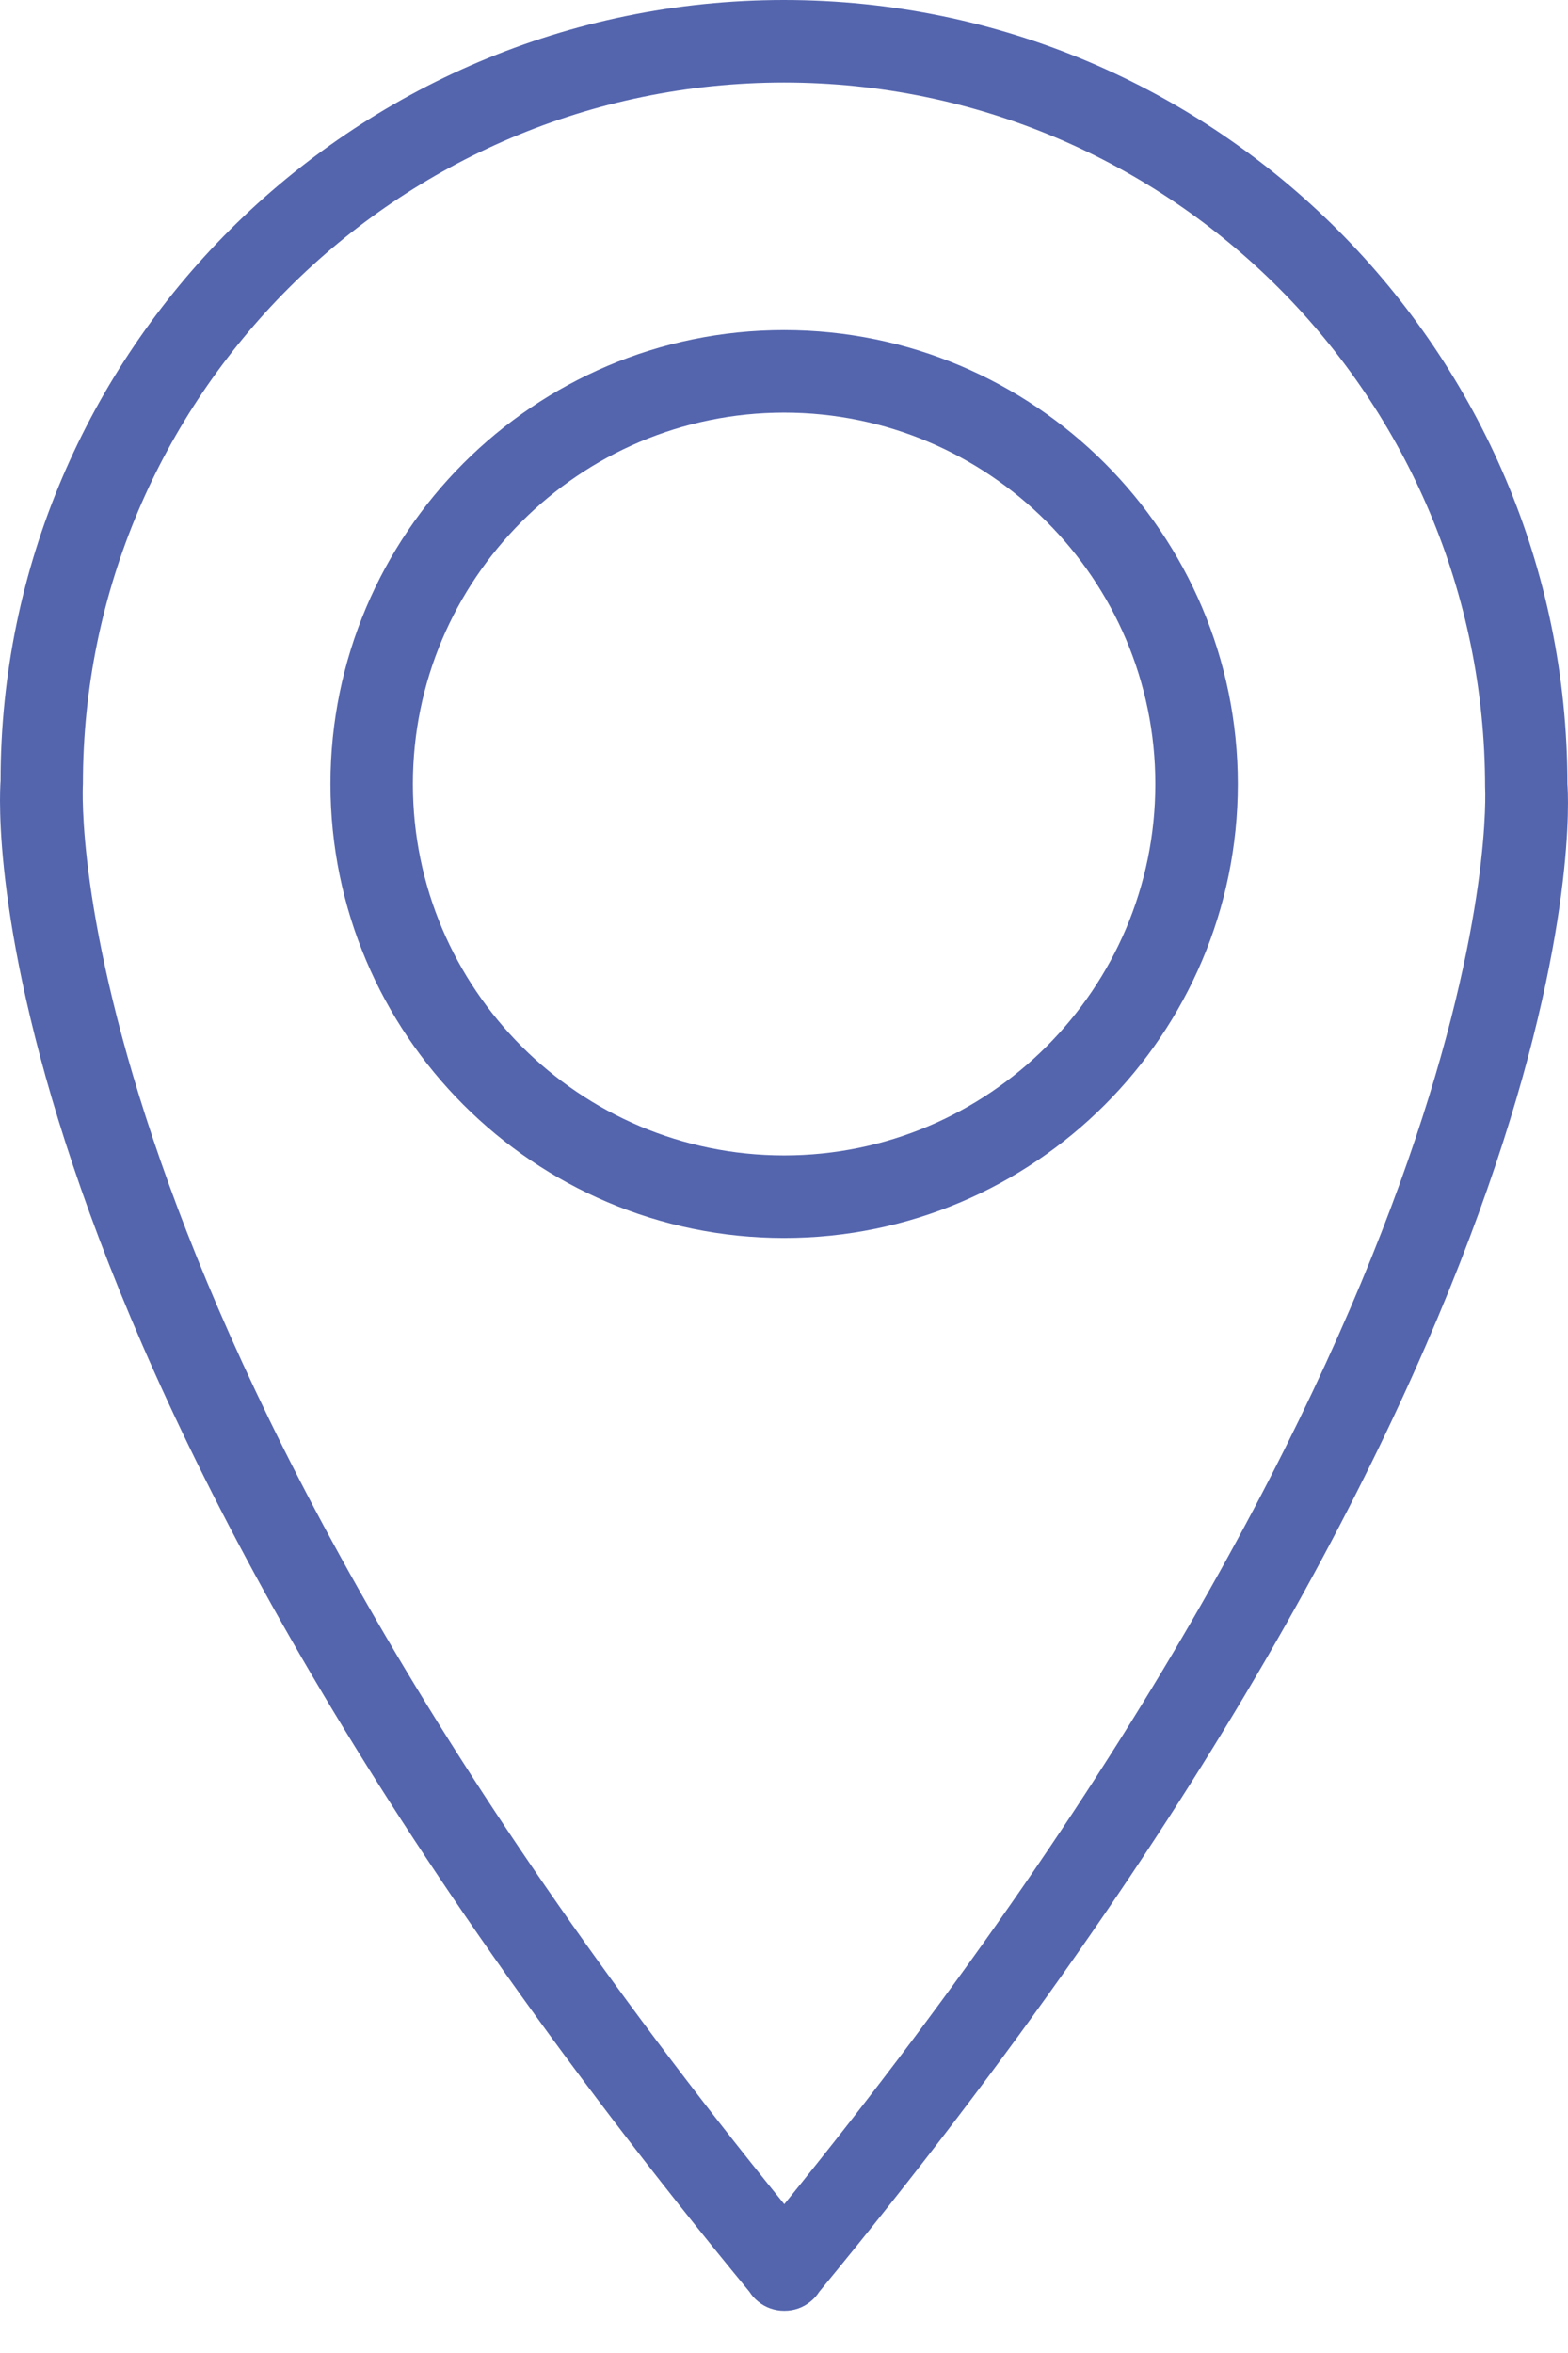
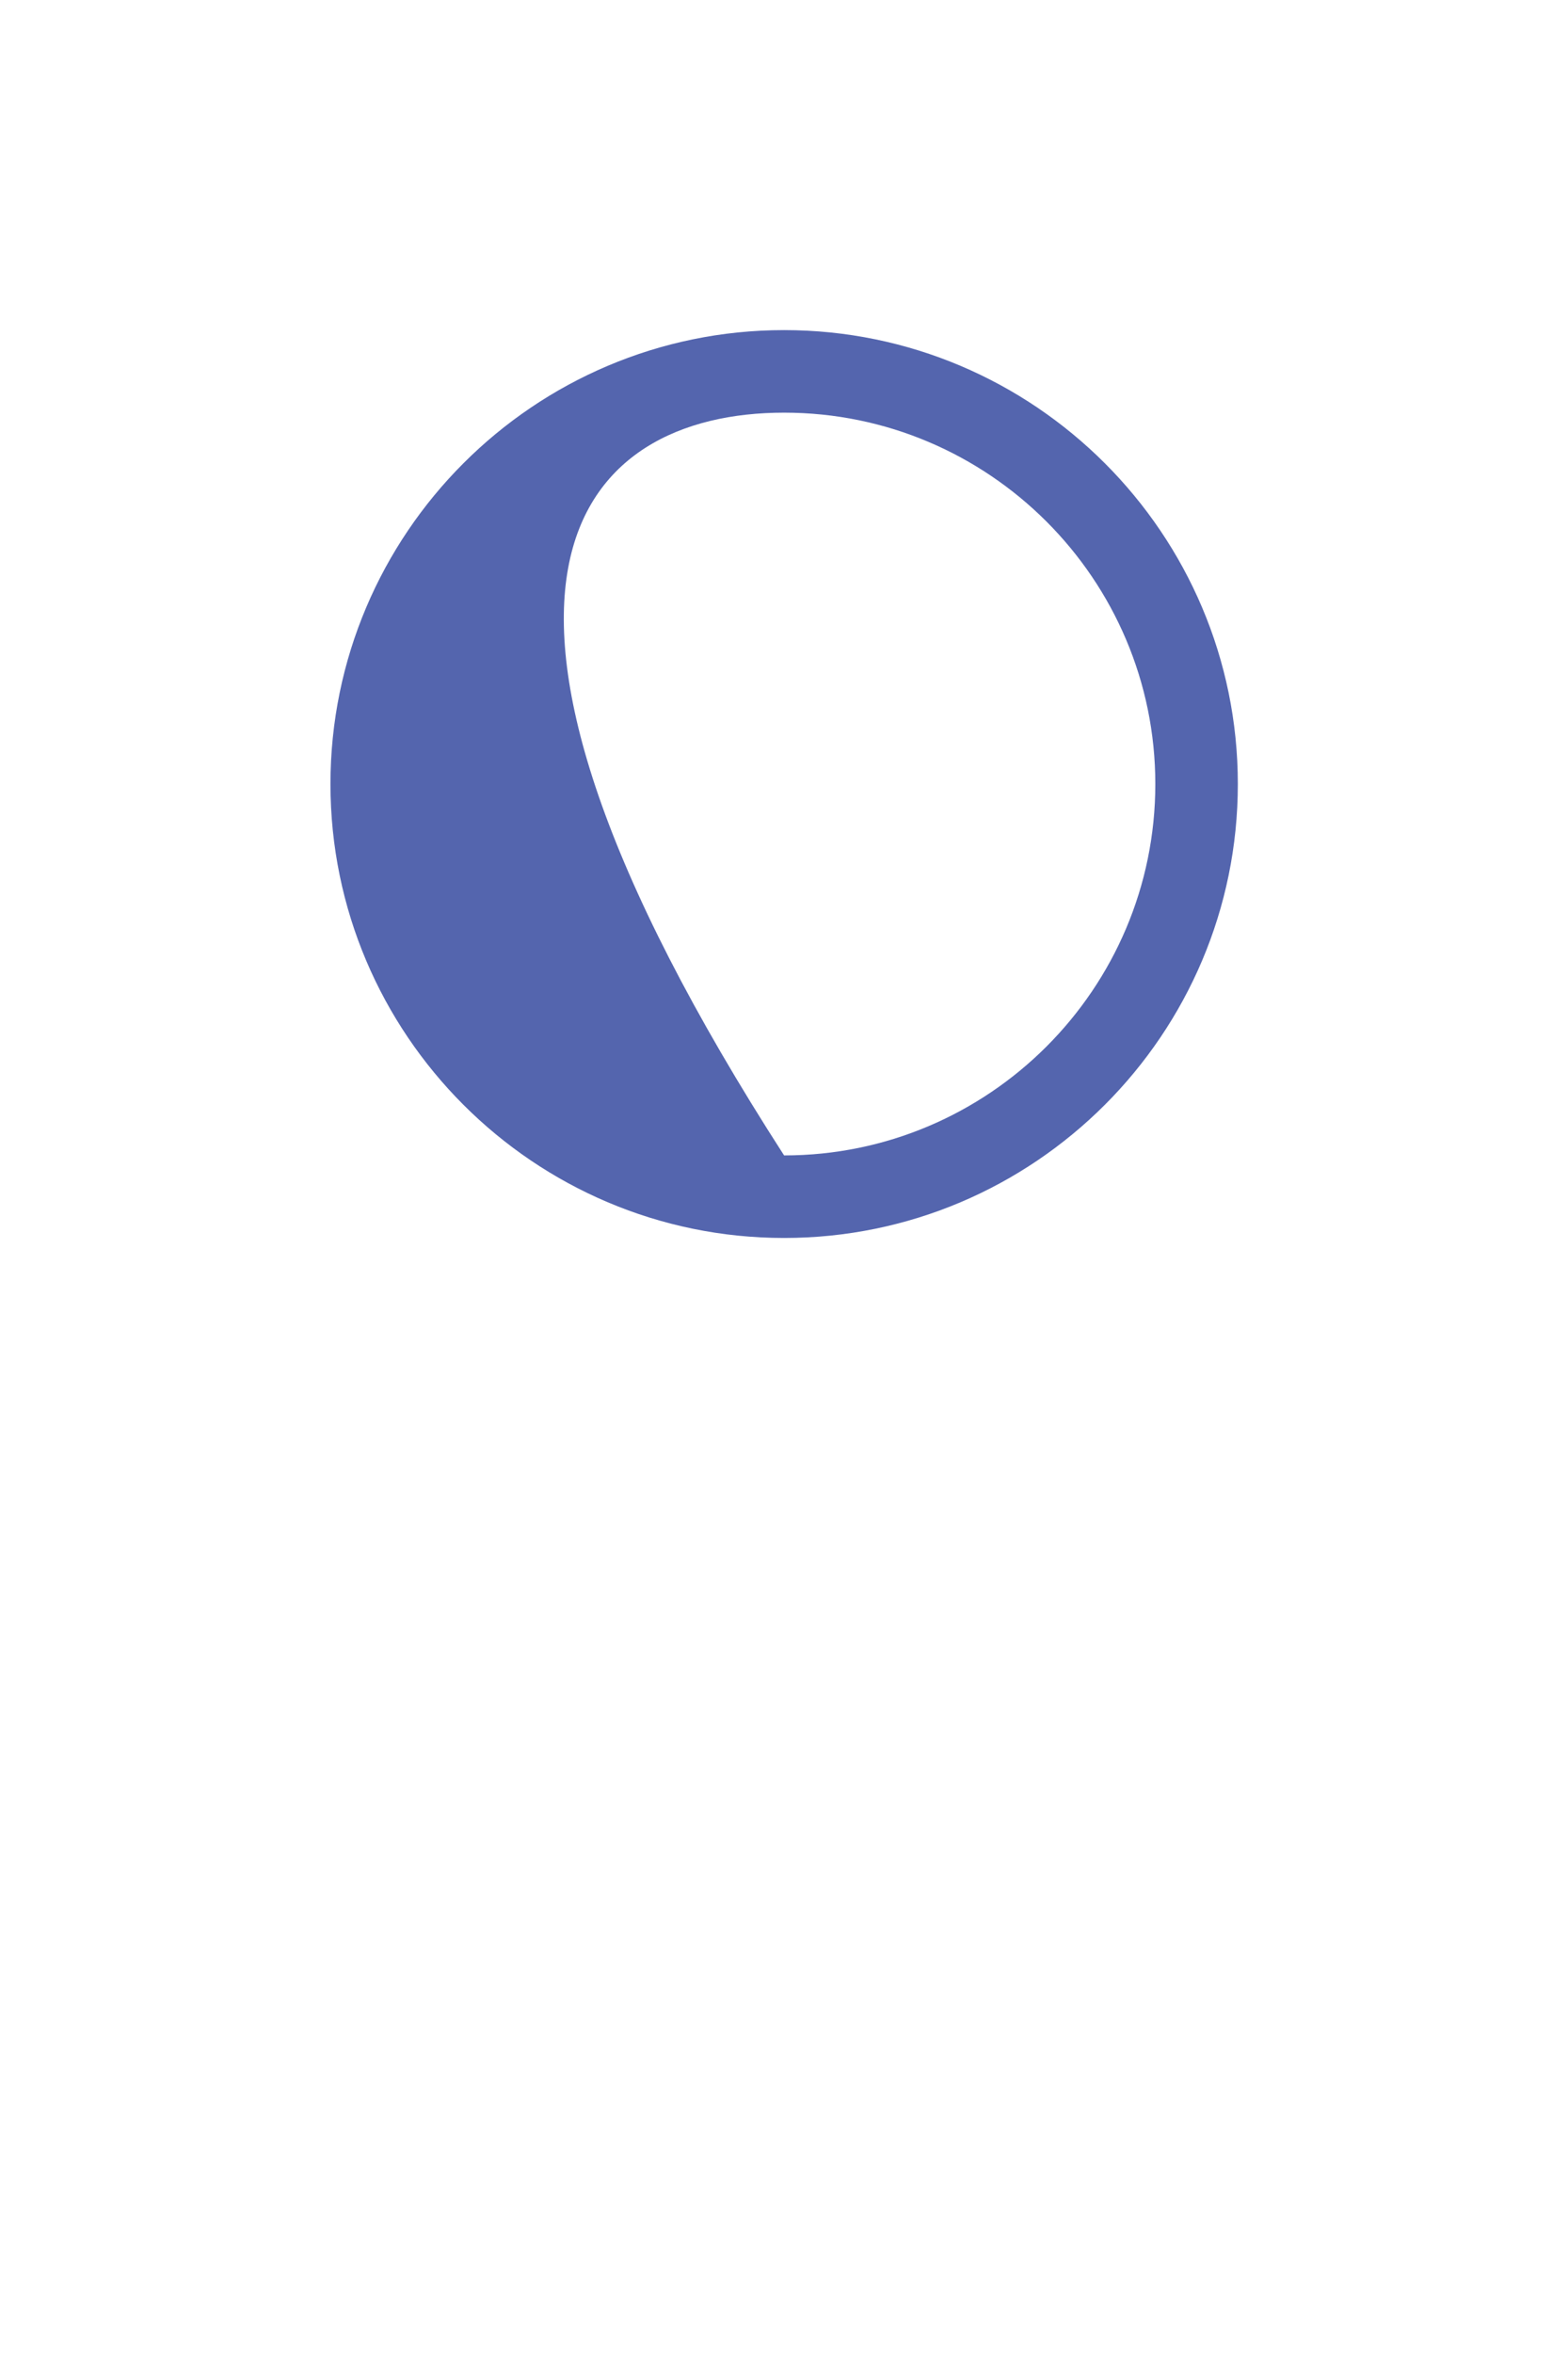
<svg xmlns="http://www.w3.org/2000/svg" width="16" height="24" viewBox="0 0 16 24" fill="none">
-   <path d="M15.994 7.997C15.994 3.589 12.41 0.003 8.003 0C8.001 0 8 0 8 0C7.998 0 7.997 -0 7.996 0C3.589 0.003 0.005 3.589 0.006 7.965C-0.012 8.195 -0.332 13.701 7.647 23.375C7.67 23.411 7.699 23.445 7.734 23.473C7.812 23.538 7.907 23.569 8.001 23.569C8.001 23.569 8.004 23.569 8.006 23.569C8.1 23.569 8.195 23.538 8.273 23.473C8.308 23.445 8.337 23.411 8.36 23.375C16.338 13.701 16.011 8.194 15.994 7.997ZM8.003 22.482C0.578 13.335 0.841 8.079 0.846 7.997C0.846 4.052 4.055 0.843 8 0.842C11.944 0.843 15.152 4.052 15.154 8.028C15.157 8.081 15.428 13.336 8.003 22.482Z" fill="#5465AE" />
-   <path d="M8.001 3.367C5.449 3.367 3.372 5.444 3.372 7.997C3.372 10.55 5.449 12.627 8.001 12.627C10.554 12.627 12.631 10.55 12.631 7.997C12.631 5.444 10.554 3.367 8.001 3.367ZM8.001 11.785C5.913 11.785 4.213 10.086 4.213 7.997C4.213 5.908 5.913 4.209 8.001 4.209C10.09 4.209 11.789 5.908 11.789 7.997C11.789 10.086 10.09 11.785 8.001 11.785Z" fill="#5465AE" />
+   <path d="M8.001 3.367C5.449 3.367 3.372 5.444 3.372 7.997C3.372 10.55 5.449 12.627 8.001 12.627C10.554 12.627 12.631 10.55 12.631 7.997C12.631 5.444 10.554 3.367 8.001 3.367ZM8.001 11.785C4.213 5.908 5.913 4.209 8.001 4.209C10.09 4.209 11.789 5.908 11.789 7.997C11.789 10.086 10.09 11.785 8.001 11.785Z" fill="#5465AE" />
</svg>